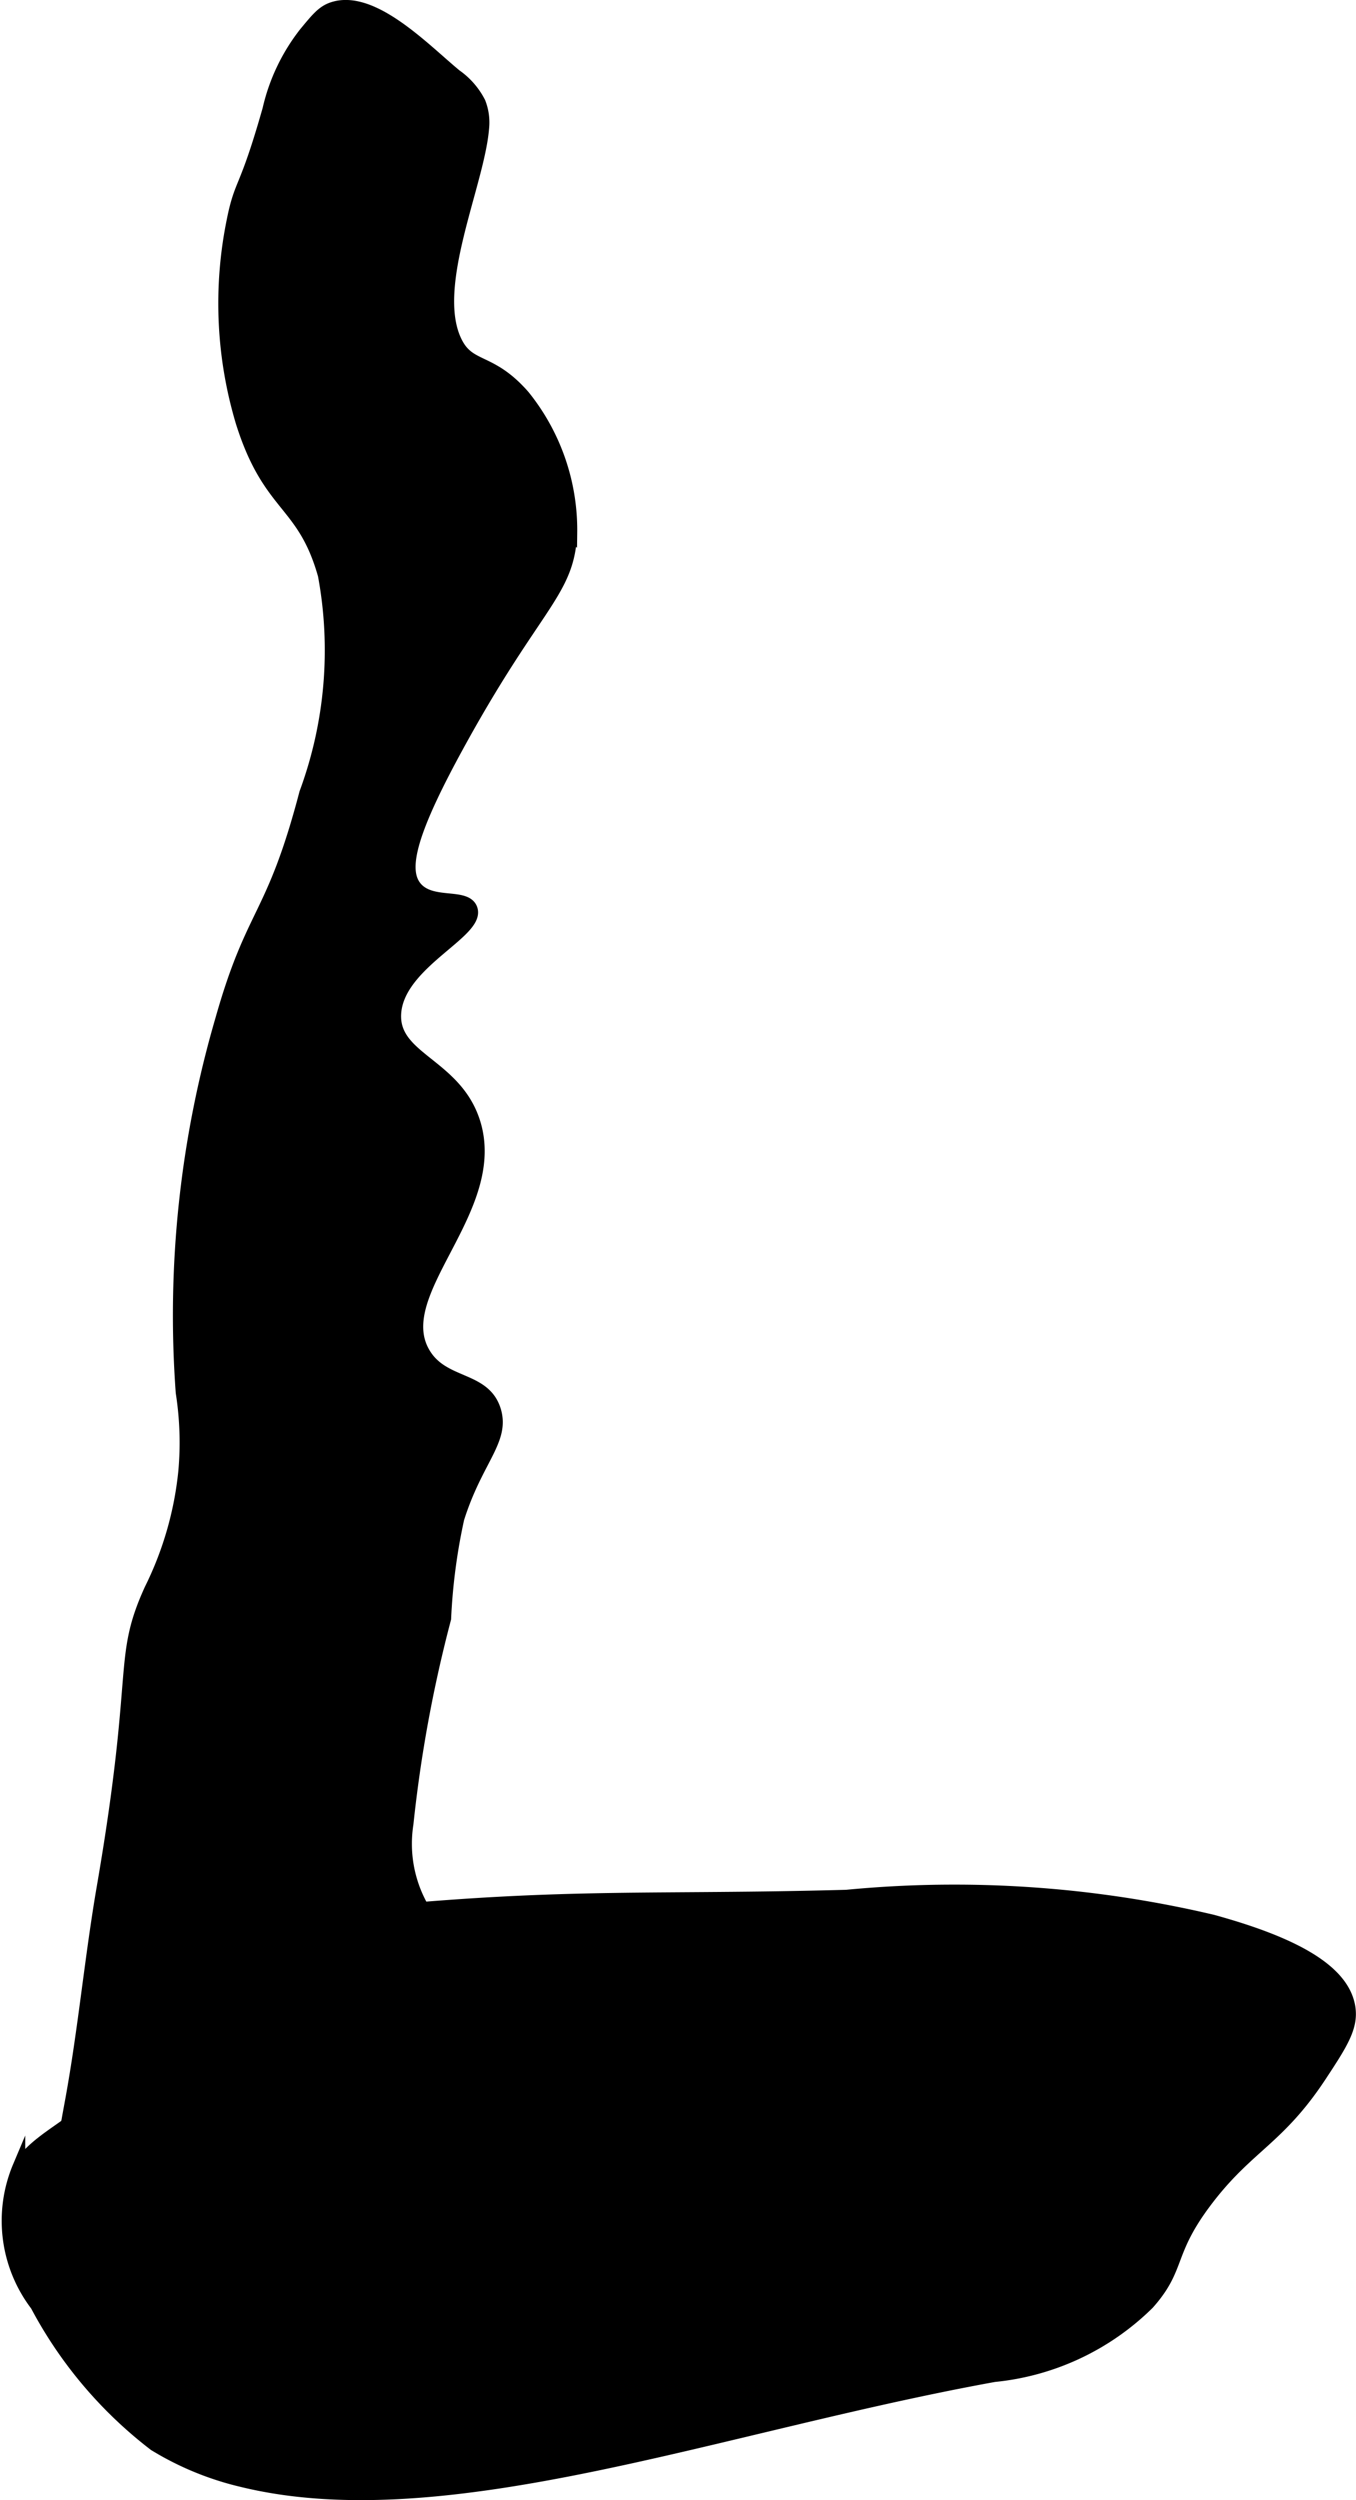
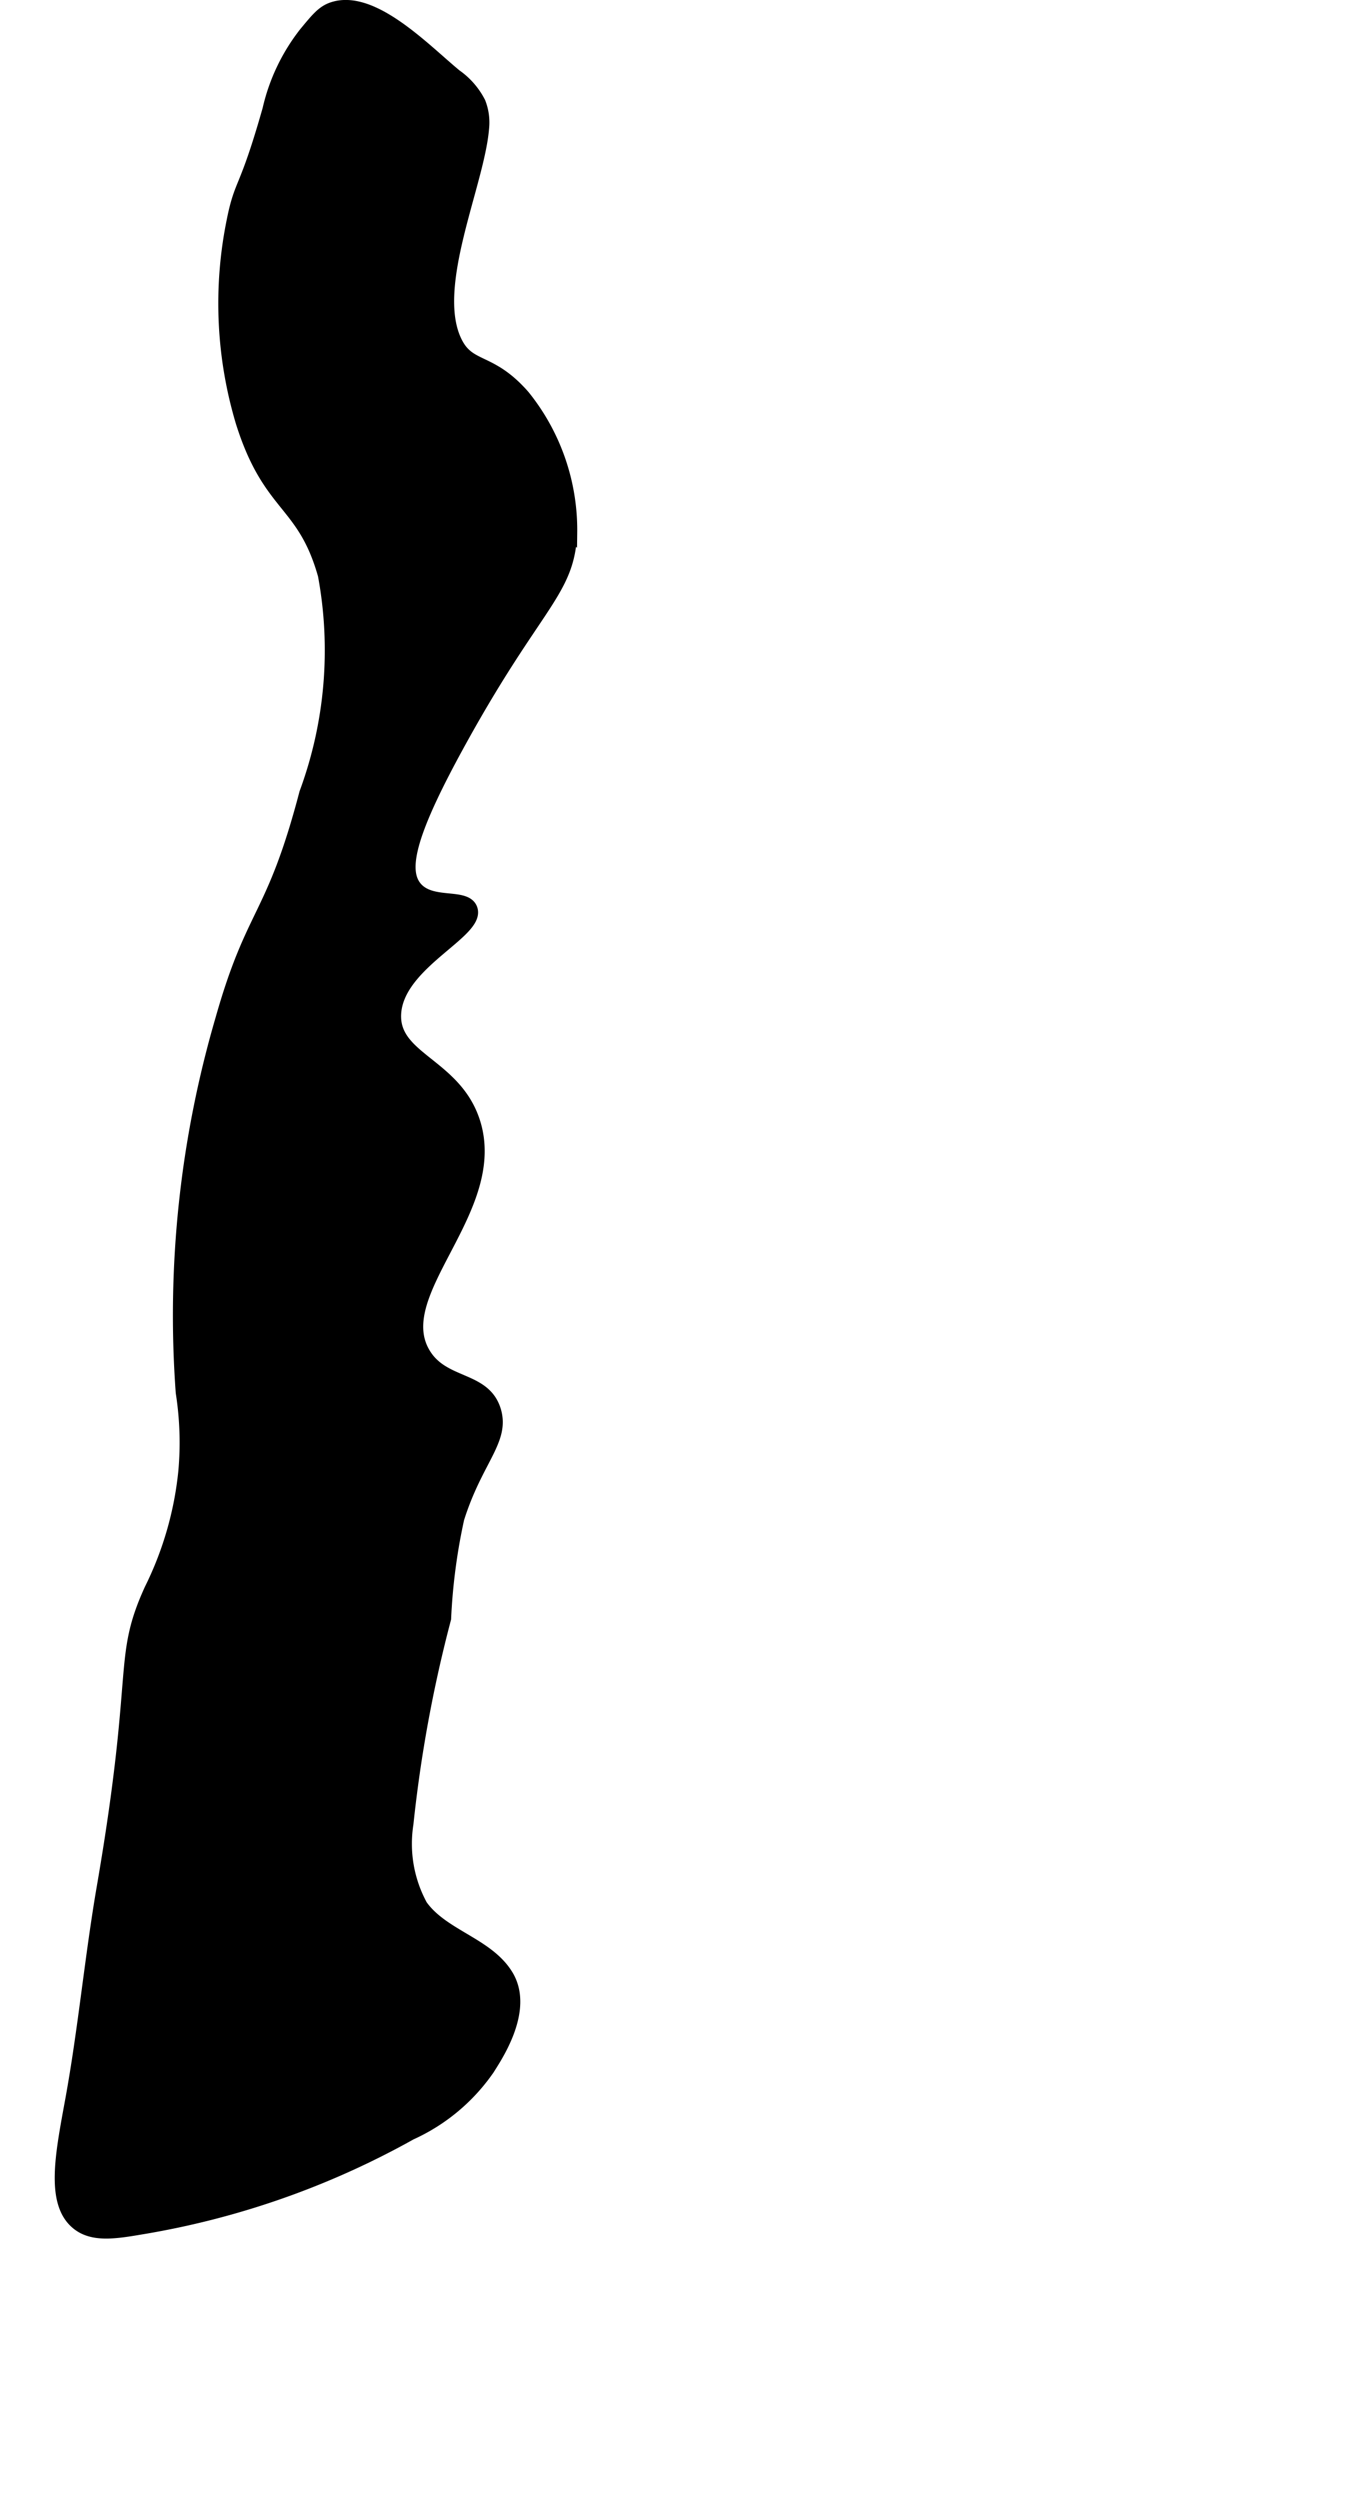
<svg xmlns="http://www.w3.org/2000/svg" version="1.1" width="5.687mm" height="10.485mm" viewBox="0 0 16.12 29.72">
  <defs>
    <style type="text/css">
      .a {
        stroke: #000;
        stroke-miterlimit: 10;
        stroke-width: 0.15px;
      }
    </style>
  </defs>
  <path class="a" d="M2.769,2.626a4.916,4.916,0,0,0,.109,2.396c.325,1.029.728.933.976,1.814a4.908,4.908,0,0,1-.221,2.592c-.394,1.502-.626,1.375-.997,2.685a12.541,12.541,0,0,0-.472,4.44,3.86,3.86,0,0,1,.031.938A4.071,4.071,0,0,1,1.79,18.896c-.381.837-.117.935-.564,3.532-.145.841-.222,1.692-.375,2.531-.115.632-.238,1.217.062,1.469.175.147.421.119.75.062a9.858,9.858,0,0,0,3.219-1.125,2.25,2.25,0,0,0,.924-.772c.086-.139.47-.698.222-1.108-.229-.379-.762-.471-1.019-.831a1.537,1.537,0,0,1-.169-.973,16.211,16.211,0,0,1,.448-2.441,7.017,7.017,0,0,1,.156-1.188c.219-.697.542-.929.438-1.281-.122-.408-.617-.296-.844-.688-.421-.726.933-1.709.594-2.75-.223-.684-.966-.746-.938-1.281.032-.608,1.016-.976.906-1.25-.07-.174-.472-.032-.656-.25-.185-.218-.057-.685.531-1.75.904-1.638,1.282-1.764,1.312-2.469a2.538,2.538,0,0,0-.562-1.625c-.403-.461-.651-.312-.812-.656-.307-.655.272-1.867.326-2.526a.646.646,0,0,0-.041-.307.89.89,0,0,0-.282-.323C5.047.592,4.427-.062,3.952.1c-.117.04-.185.126-.323.292a2.3,2.3,0,0,0-.434.91C2.912,2.3,2.865,2.146,2.769,2.626Z" />
-   <path class="a" d="M4.504,22.73a3.677,3.677,0,0,0-2.494.89c-.396.444-.562,1.069-1.003,1.469-.255.232-.595.379-.782.668a1.653,1.653,0,0,0,.209,1.645,5.095,5.095,0,0,0,1.403,1.66,3.548,3.548,0,0,0,1.045.429c2.42.589,5.661-.657,8.937-1.25a3.027,3.027,0,0,0,1.831-.86c.386-.435.216-.601.7-1.234.486-.637.848-.717,1.344-1.469.253-.384.379-.58.344-.812-.069-.453-.689-.774-1.625-1.031a13.376,13.376,0,0,0-4.35-.295C7.784,22.602,6.783,22.515,4.504,22.73Z" />
</svg>